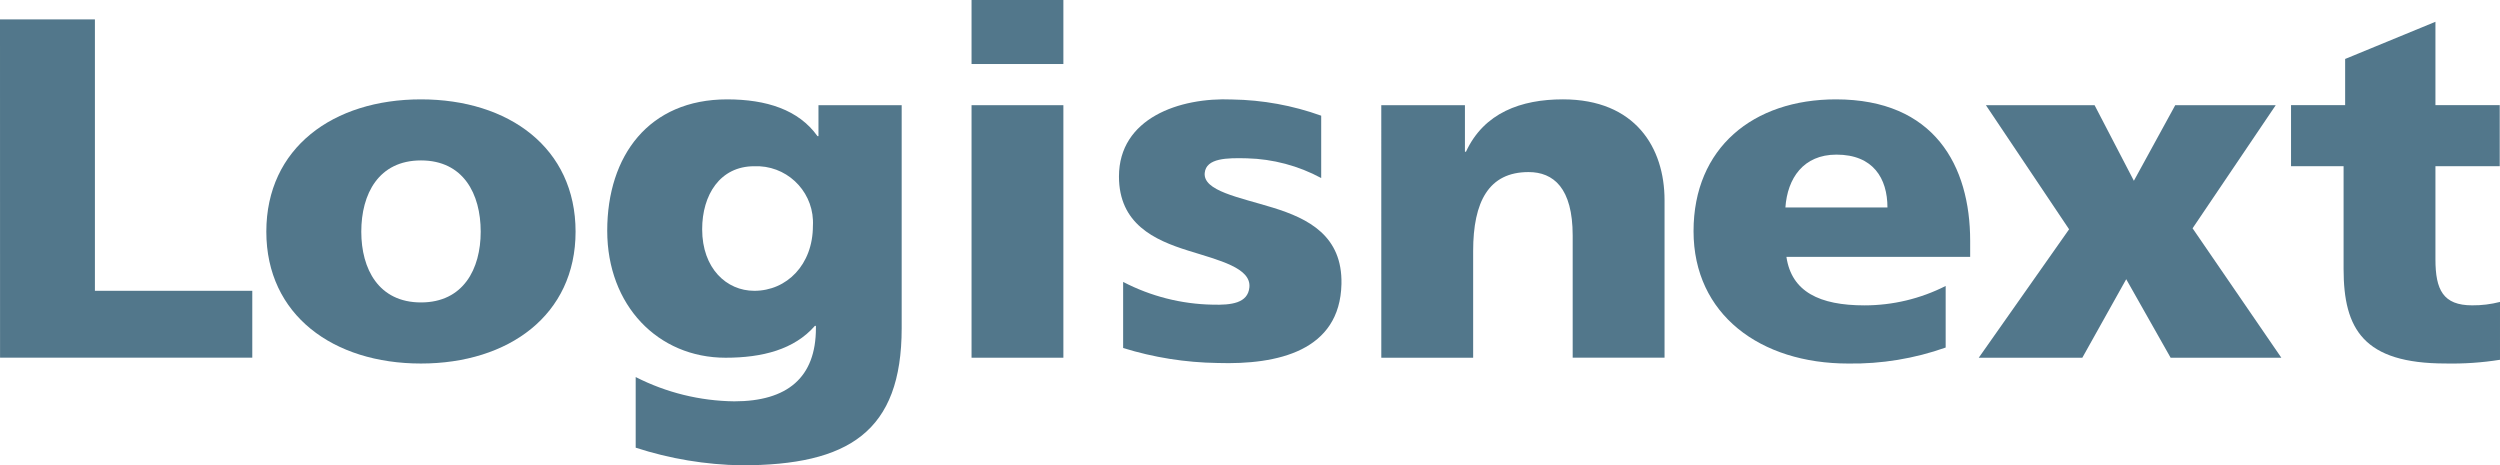
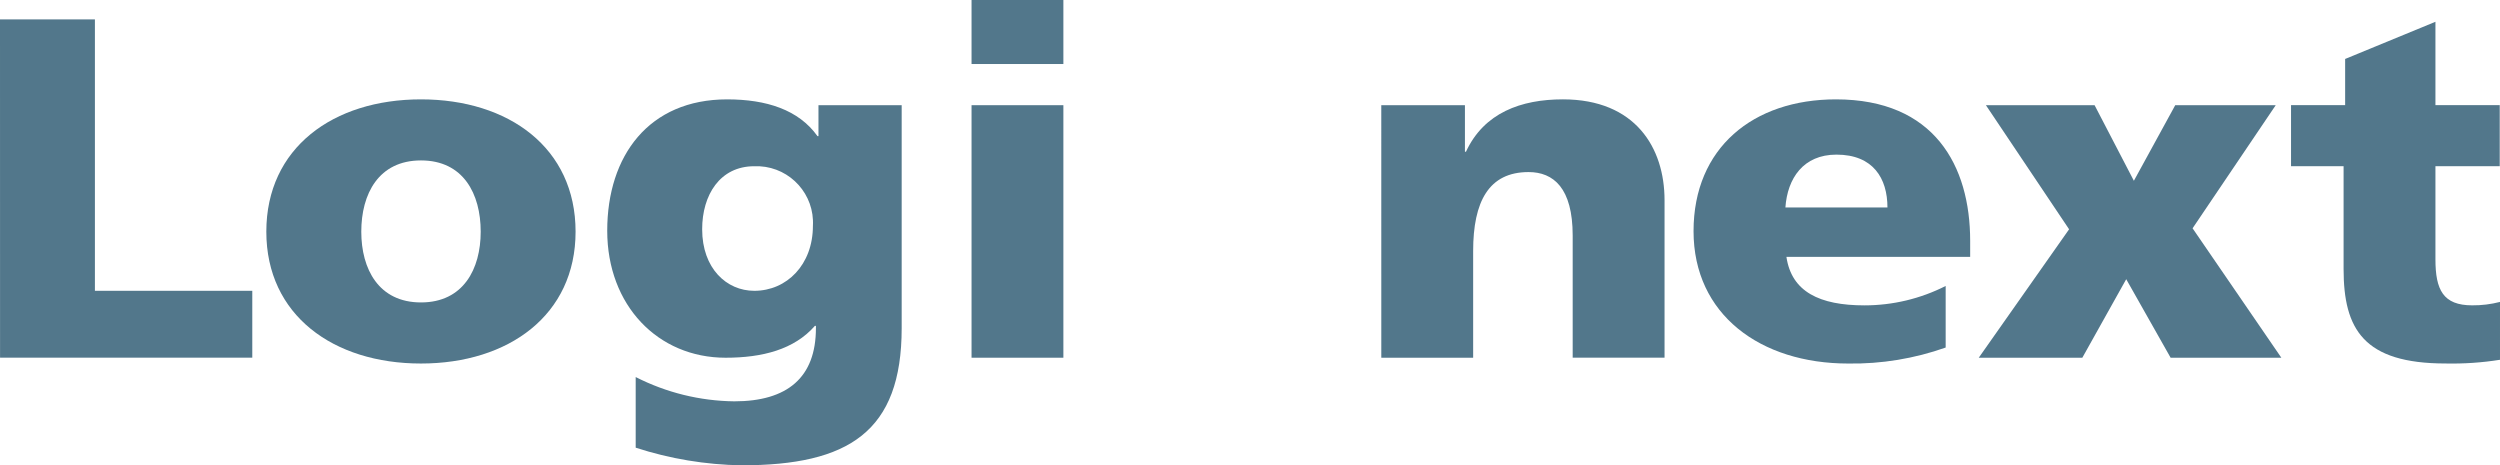
<svg xmlns="http://www.w3.org/2000/svg" id="_レイヤー_1" data-name="レイヤー 1" version="1.1" viewBox="0 0 201.746 37.55">
  <g id="_グループ_122374" data-name="グループ 122374">
    <path id="_パス_355733" data-name="パス 355733" d="M0,1.565h7.659v21.9h12.7v5.4H.004l-.004-27.3Z" fill="#52778b" stroke-width="0" />
    <path id="_パス_355734" data-name="パス 355734" d="M21.492,18.696c0-6.765,5.393-10.677,12.478-10.677s12.478,3.912,12.478,10.677c0,6.728-5.4,10.64-12.478,10.64s-12.478-3.912-12.478-10.64M38.792,18.696c0-3.051-1.4-5.75-4.819-5.75s-4.818,2.7-4.818,5.75c0,3.013,1.4,5.71,4.818,5.71s4.819-2.7,4.819-5.71" fill="#52778b" stroke-width="0" />
    <path id="_パス_355735" data-name="パス 355735" d="M72.764,26.48c0,8.371-4.287,11.07-12.933,11.07-2.899-.048-5.775-.527-8.532-1.423v-5.7c2.466,1.257,5.188,1.928,7.956,1.96,4.282,0,6.588-1.917,6.588-5.906v-.185h-.082c-1.669,1.91-4.24,2.572-7.207,2.572-5.461,0-9.552-4.224-9.552-10.249,0-6.062,3.368-10.6,9.676-10.6,3.172,0,5.774.838,7.289,2.965h.082v-2.493h6.715v17.989ZM60.864,23.468c2.636,0,4.737-2.113,4.737-5.243.142-2.513-1.78-4.665-4.293-4.807-.148-.008-.296-.009-.444-.003-2.758,0-4.2,2.309-4.2,5.086,0,3.168,1.976,4.966,4.2,4.966" fill="#52778b" stroke-width="0" />
    <path id="_パス_355736" data-name="パス 355736" d="M85.813,5.166h-7.411V0h7.411v5.166ZM78.402,8.489h7.411v20.378h-7.411V8.489Z" fill="#52778b" stroke-width="0" />
-     <path id="_パス_355737" data-name="パス 355737" d="M90.635,22.75c2.226,1.159,4.691,1.787,7.2,1.835,1.525.044,2.869-.113,2.989-1.4.147-1.563-2.414-2.171-4.941-2.961-2.734-.853-5.585-2.16-5.585-5.981,0-4.694,4.862-6.4,9.143-6.214,2.448.037,4.873.478,7.177,1.307v5.031c-1.842-.992-3.892-1.537-5.983-1.591-1.607-.041-3.3-.029-3.417,1.179-.137,1.452,2.741,1.953,5.493,2.8,2.89.888,5.631,2.287,5.542,6.169-.123,5.4-5.145,6.523-10.006,6.369-2.582-.037-5.146-.444-7.612-1.209v-5.334Z" fill="#52778b" stroke-width="0" />
    <path id="_パス_355738" data-name="パス 355738" d="M111.467,8.488h6.751v3.754h.085c1.458-3.145,4.447-4.224,7.823-4.224,5.848,0,8.2,3.912,8.2,8.133v12.714h-7.413v-9.858c0-3.83-1.545-5.121-3.562-5.121-3.211,0-4.47,2.38-4.47,6.374v8.606h-7.412l-.002-20.378Z" fill="#52778b" stroke-width="0" />
    <path id="_パス_355739" data-name="パス 355739" d="M144.162,20.731c.412,2.815,2.676,3.912,6.3,3.912,2.276,0,4.52-.536,6.55-1.566v4.969c-2.525.895-5.189,1.332-7.868,1.291-7.08,0-12.478-3.951-12.478-10.681s4.818-10.637,11.489-10.637c7.949,0,10.834,5.361,10.834,11.422v1.29h-14.827ZM152.314,16.742c0-2.348-1.152-4.264-4.116-4.264-2.678,0-3.956,1.917-4.119,4.264h8.235Z" fill="#52778b" stroke-width="0" />
    <path id="_パス_355740" data-name="パス 355740" d="M166.973,18.503l-6.713-10.014h8.77l3.171,6.1,3.338-6.1h8.109l-6.71,9.934,7.163,10.444h-8.935l-3.583-6.336-3.542,6.336h-8.358l7.29-10.364Z" fill="#52778b" stroke-width="0" />
    <path id="_パス_355741" data-name="パス 355741" d="M184.883,8.485h4.366v-3.727l7.287-3v6.727h5.188v4.926h-5.188v7.513c0,2.465.62,3.716,2.967,3.716.756.007,1.511-.086,2.243-.275v4.668c-1.45.231-2.919.331-4.387.3-6.629,0-8.235-2.777-8.235-7.628v-8.294h-4.241v-4.926Z" fill="#52778b" stroke-width="0" />
  </g>
</svg>